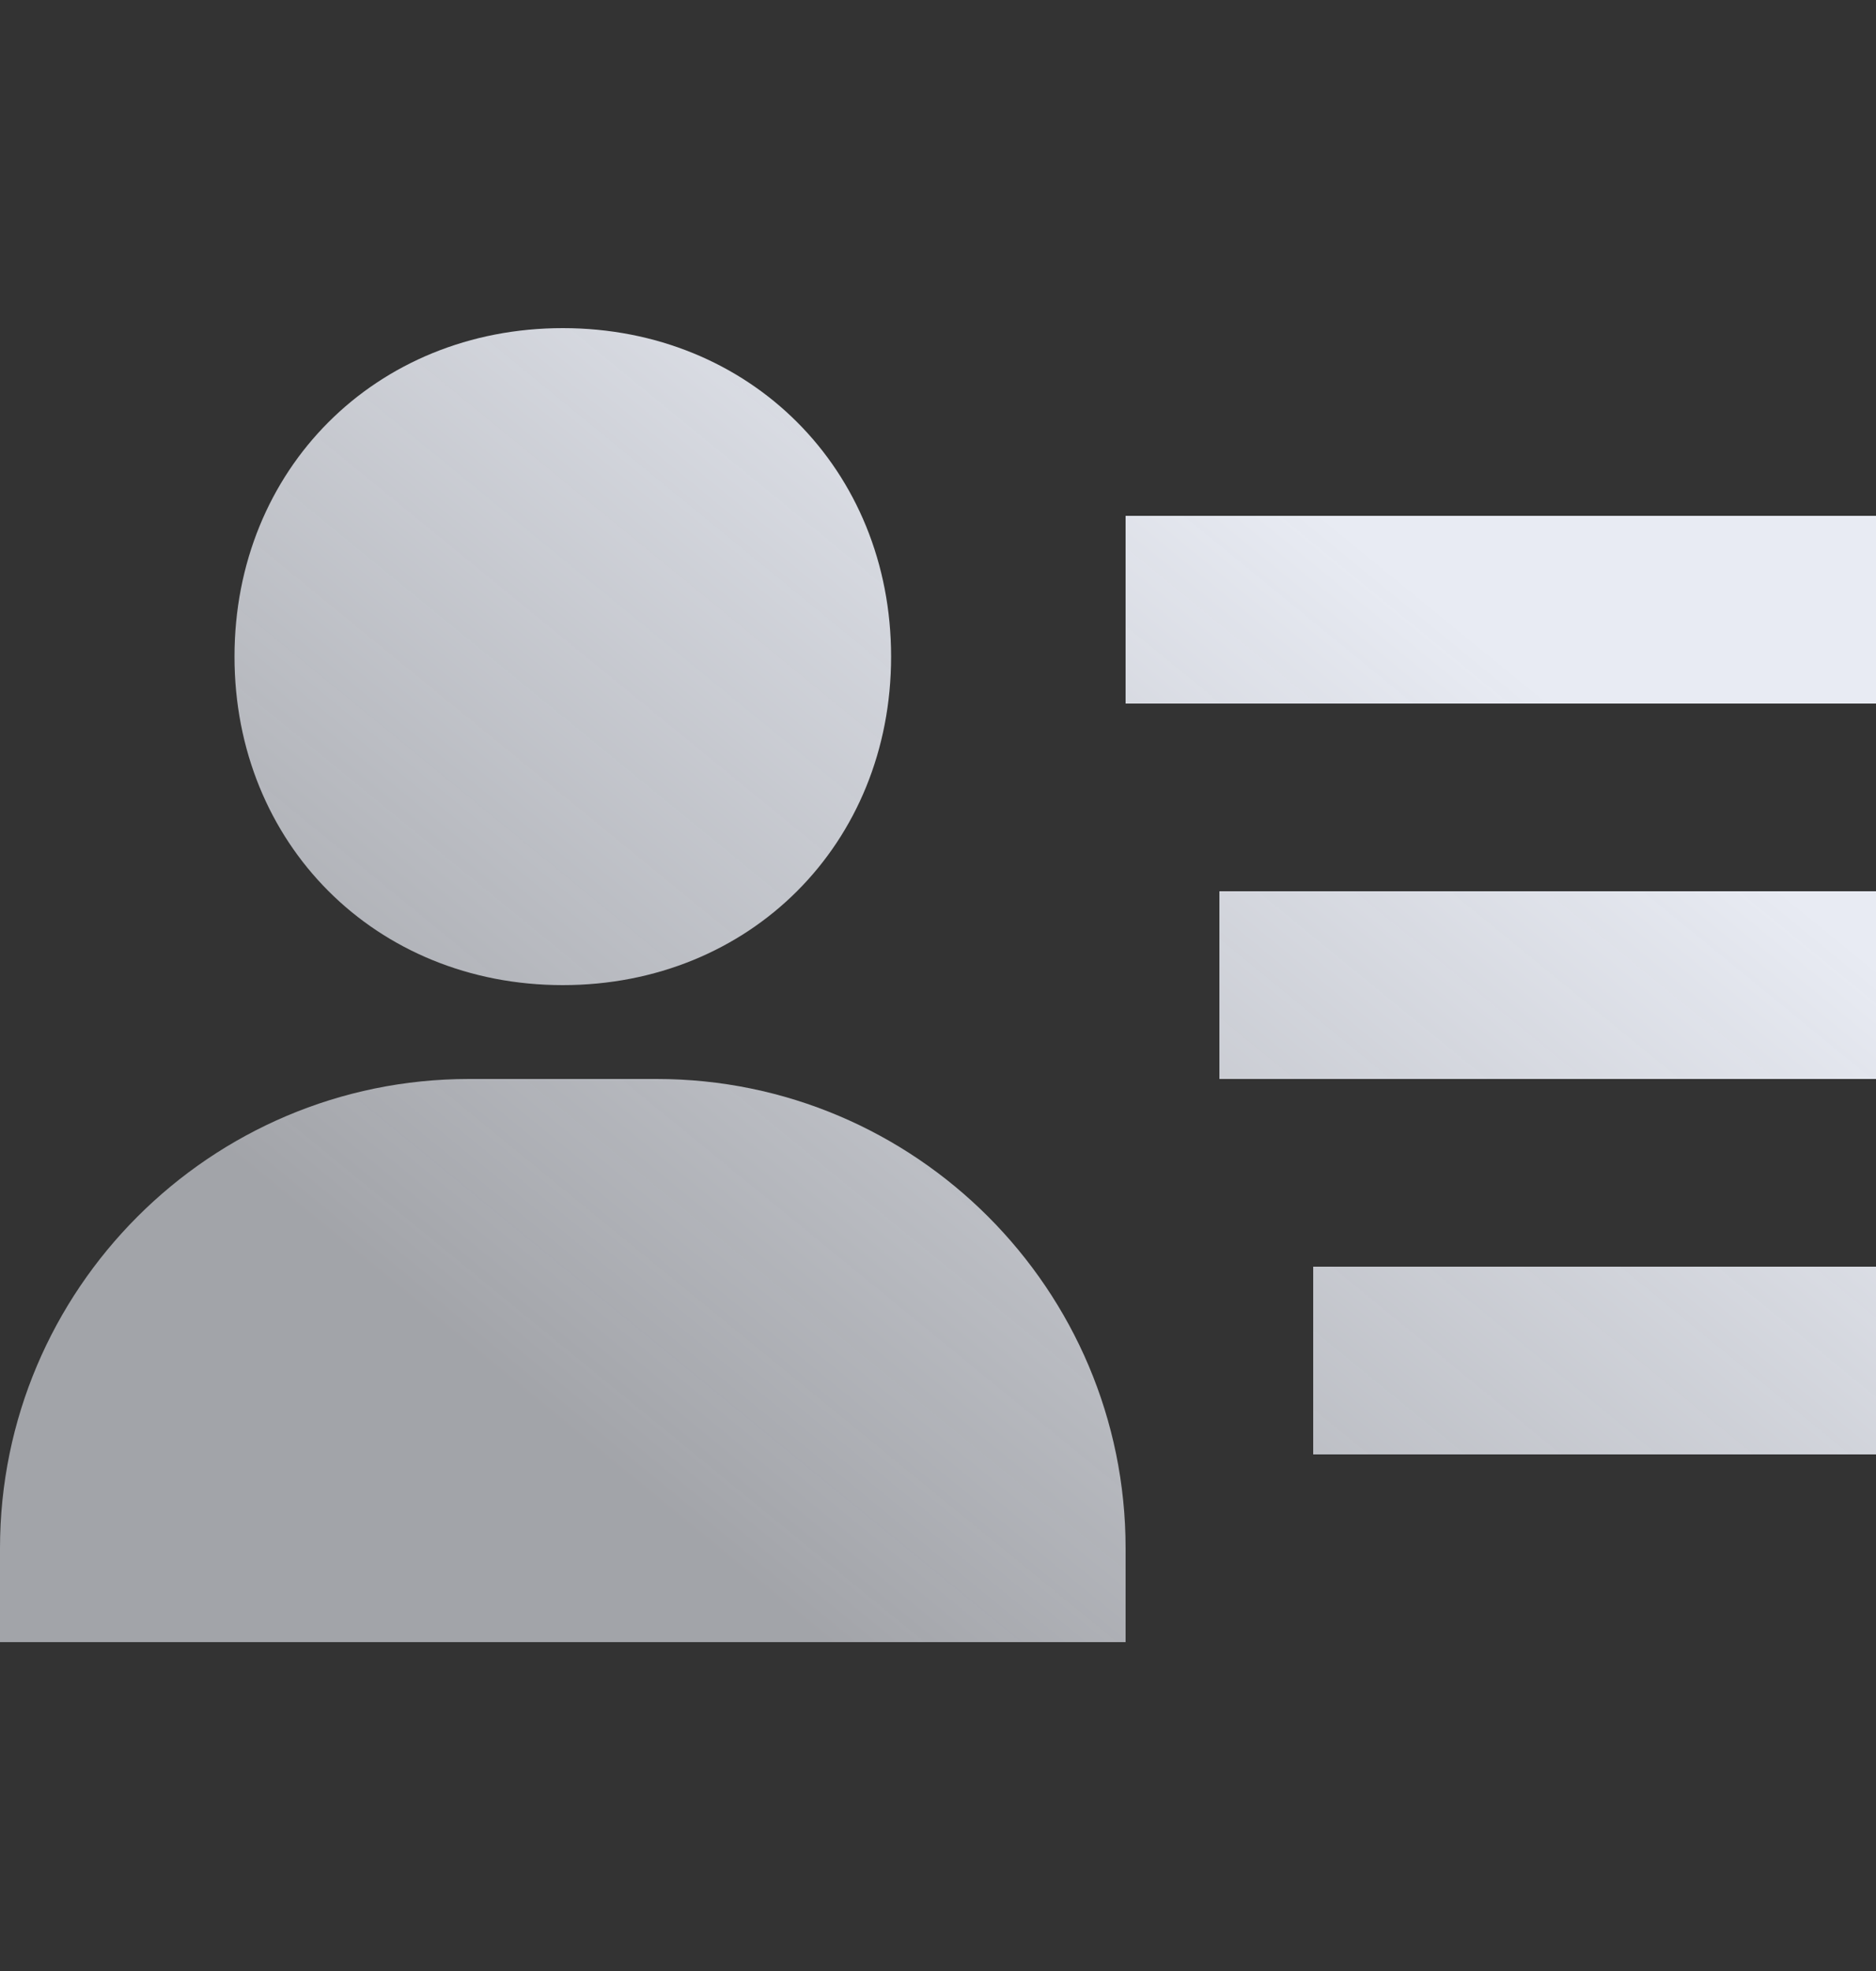
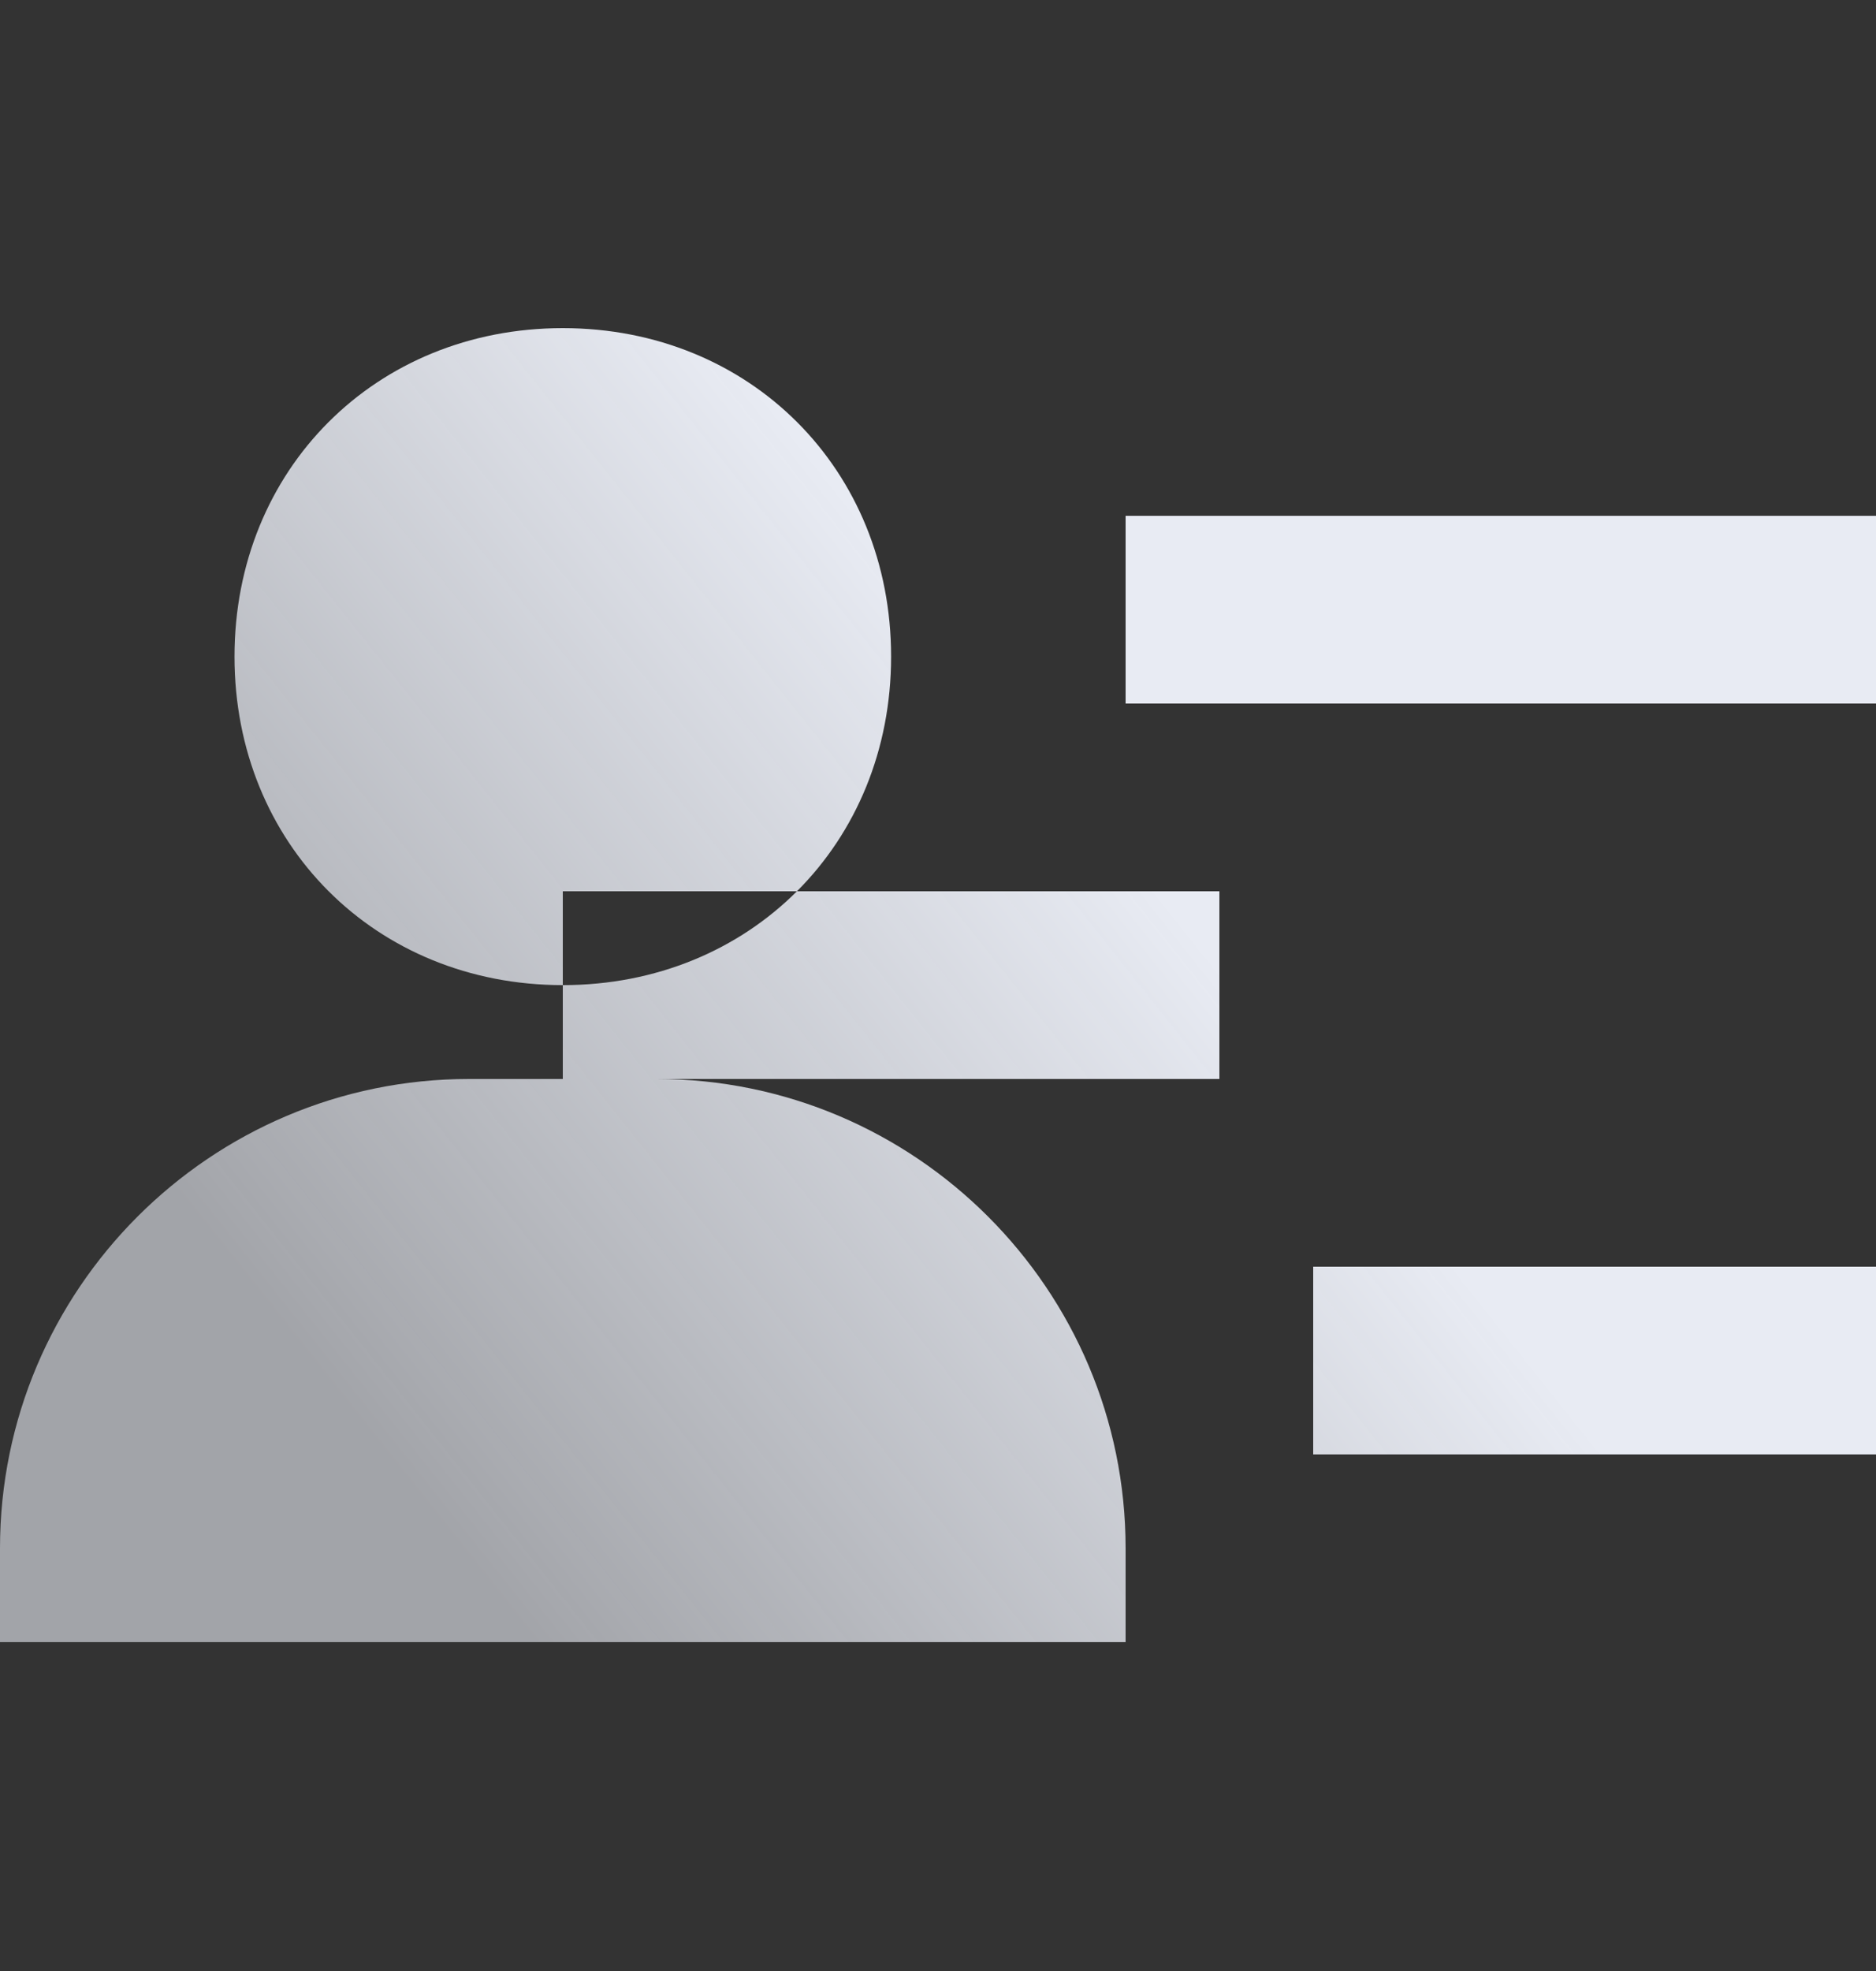
<svg xmlns="http://www.w3.org/2000/svg" width="20" height="21" viewBox="0 0 20 21">
  <rect x="0" y="0" width="20" height="21" fill="#333333" stroke="none" />
  <defs>
    <linearGradient id="9vbgapsxua" x1="79.888%" x2="22.89%" y1="25.5%" y2="74.5%">
      <stop offset="0%" stop-color="#E8EBF3" />
      <stop offset="100%" stop-color="#E8EBF3" stop-opacity=".618" />
    </linearGradient>
  </defs>
  <g fill="none" fill-rule="evenodd">
    <g fill="url(#9vbgapsxua)" fill-rule="nonzero" transform="translate(-985 -429)">
      <g>
        <g>
-           <path d="M13 6h7v2h-7V6zm1 4h6v2h-6v-2zm-2-8h8v2h-8V2zM2 14h10v-1c0-2.757-2.243-5-5-5H5c-2.757 0-5 2.243-5 5v1h2zm4-7c1.995 0 3.5-1.505 3.5-3.5S7.995 0 6 0 2.5 1.505 2.5 3.5 4.005 7 6 7z" transform="translate(965 409.496) translate(20 20) translate(0 3)" />
+           <path d="M13 6v2h-7V6zm1 4h6v2h-6v-2zm-2-8h8v2h-8V2zM2 14h10v-1c0-2.757-2.243-5-5-5H5c-2.757 0-5 2.243-5 5v1h2zm4-7c1.995 0 3.5-1.505 3.5-3.5S7.995 0 6 0 2.5 1.505 2.5 3.5 4.005 7 6 7z" transform="translate(965 409.496) translate(20 20) translate(0 3)" />
        </g>
      </g>
    </g>
  </g>
</svg>